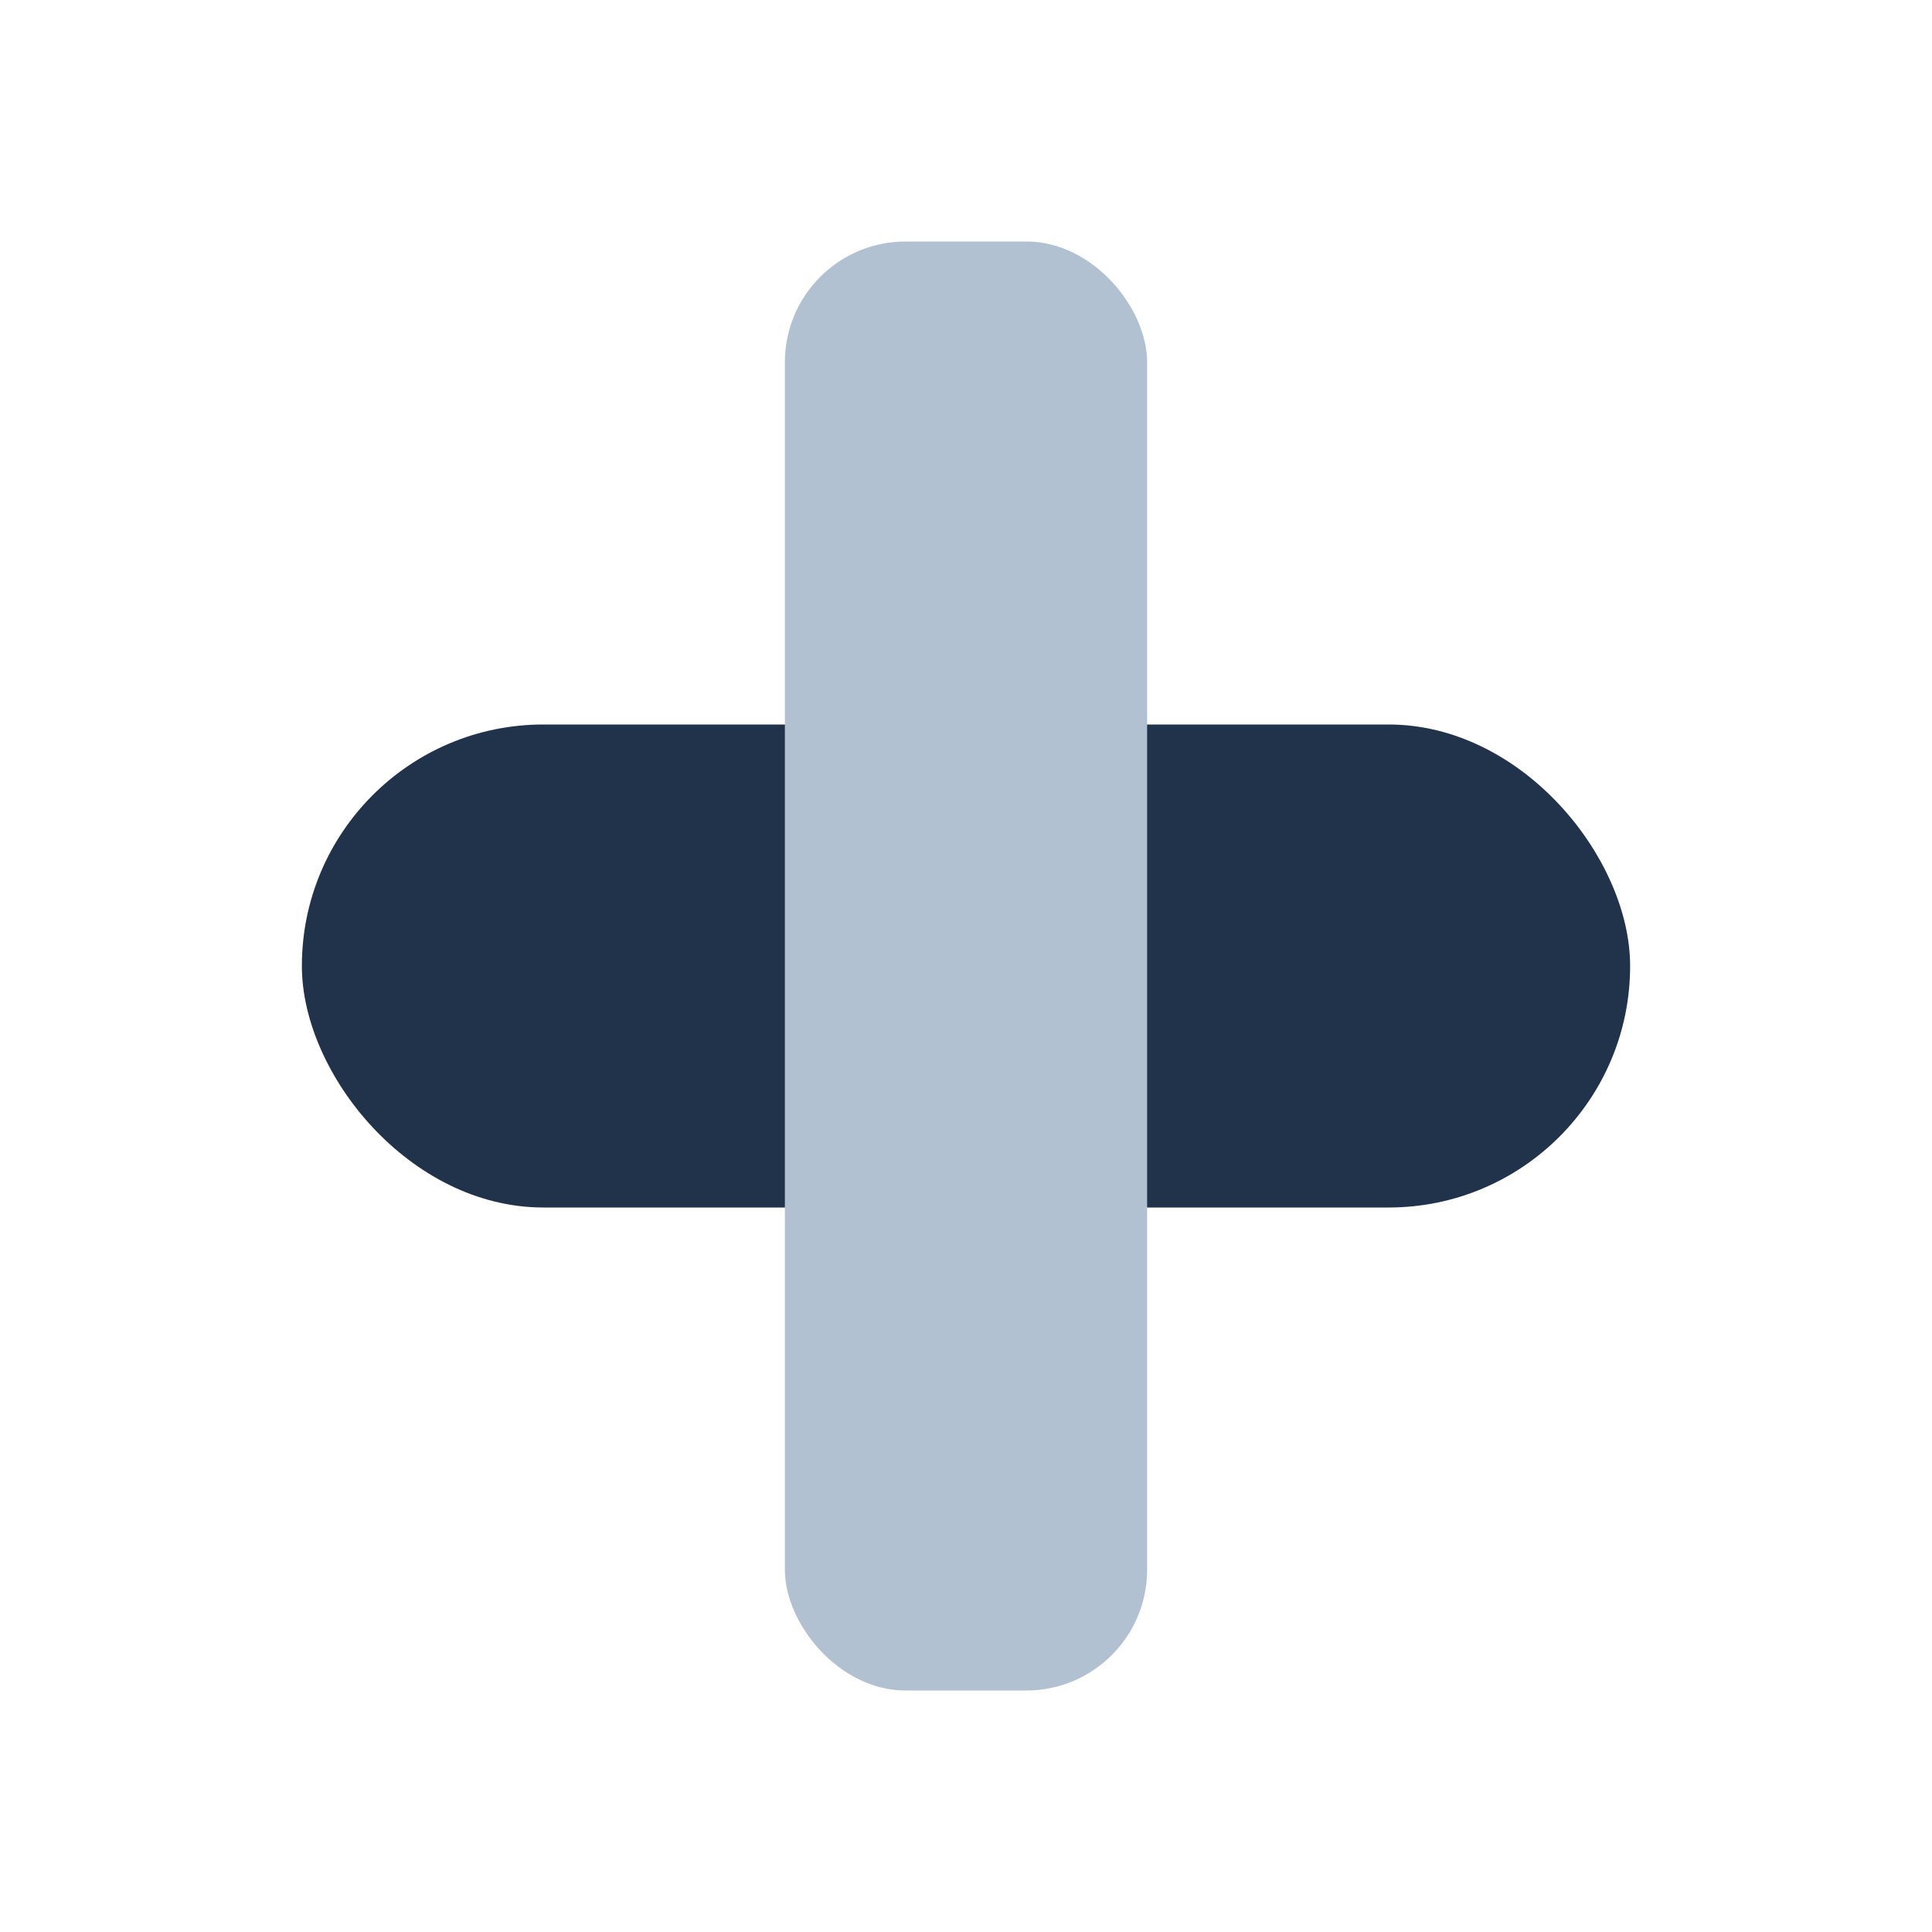
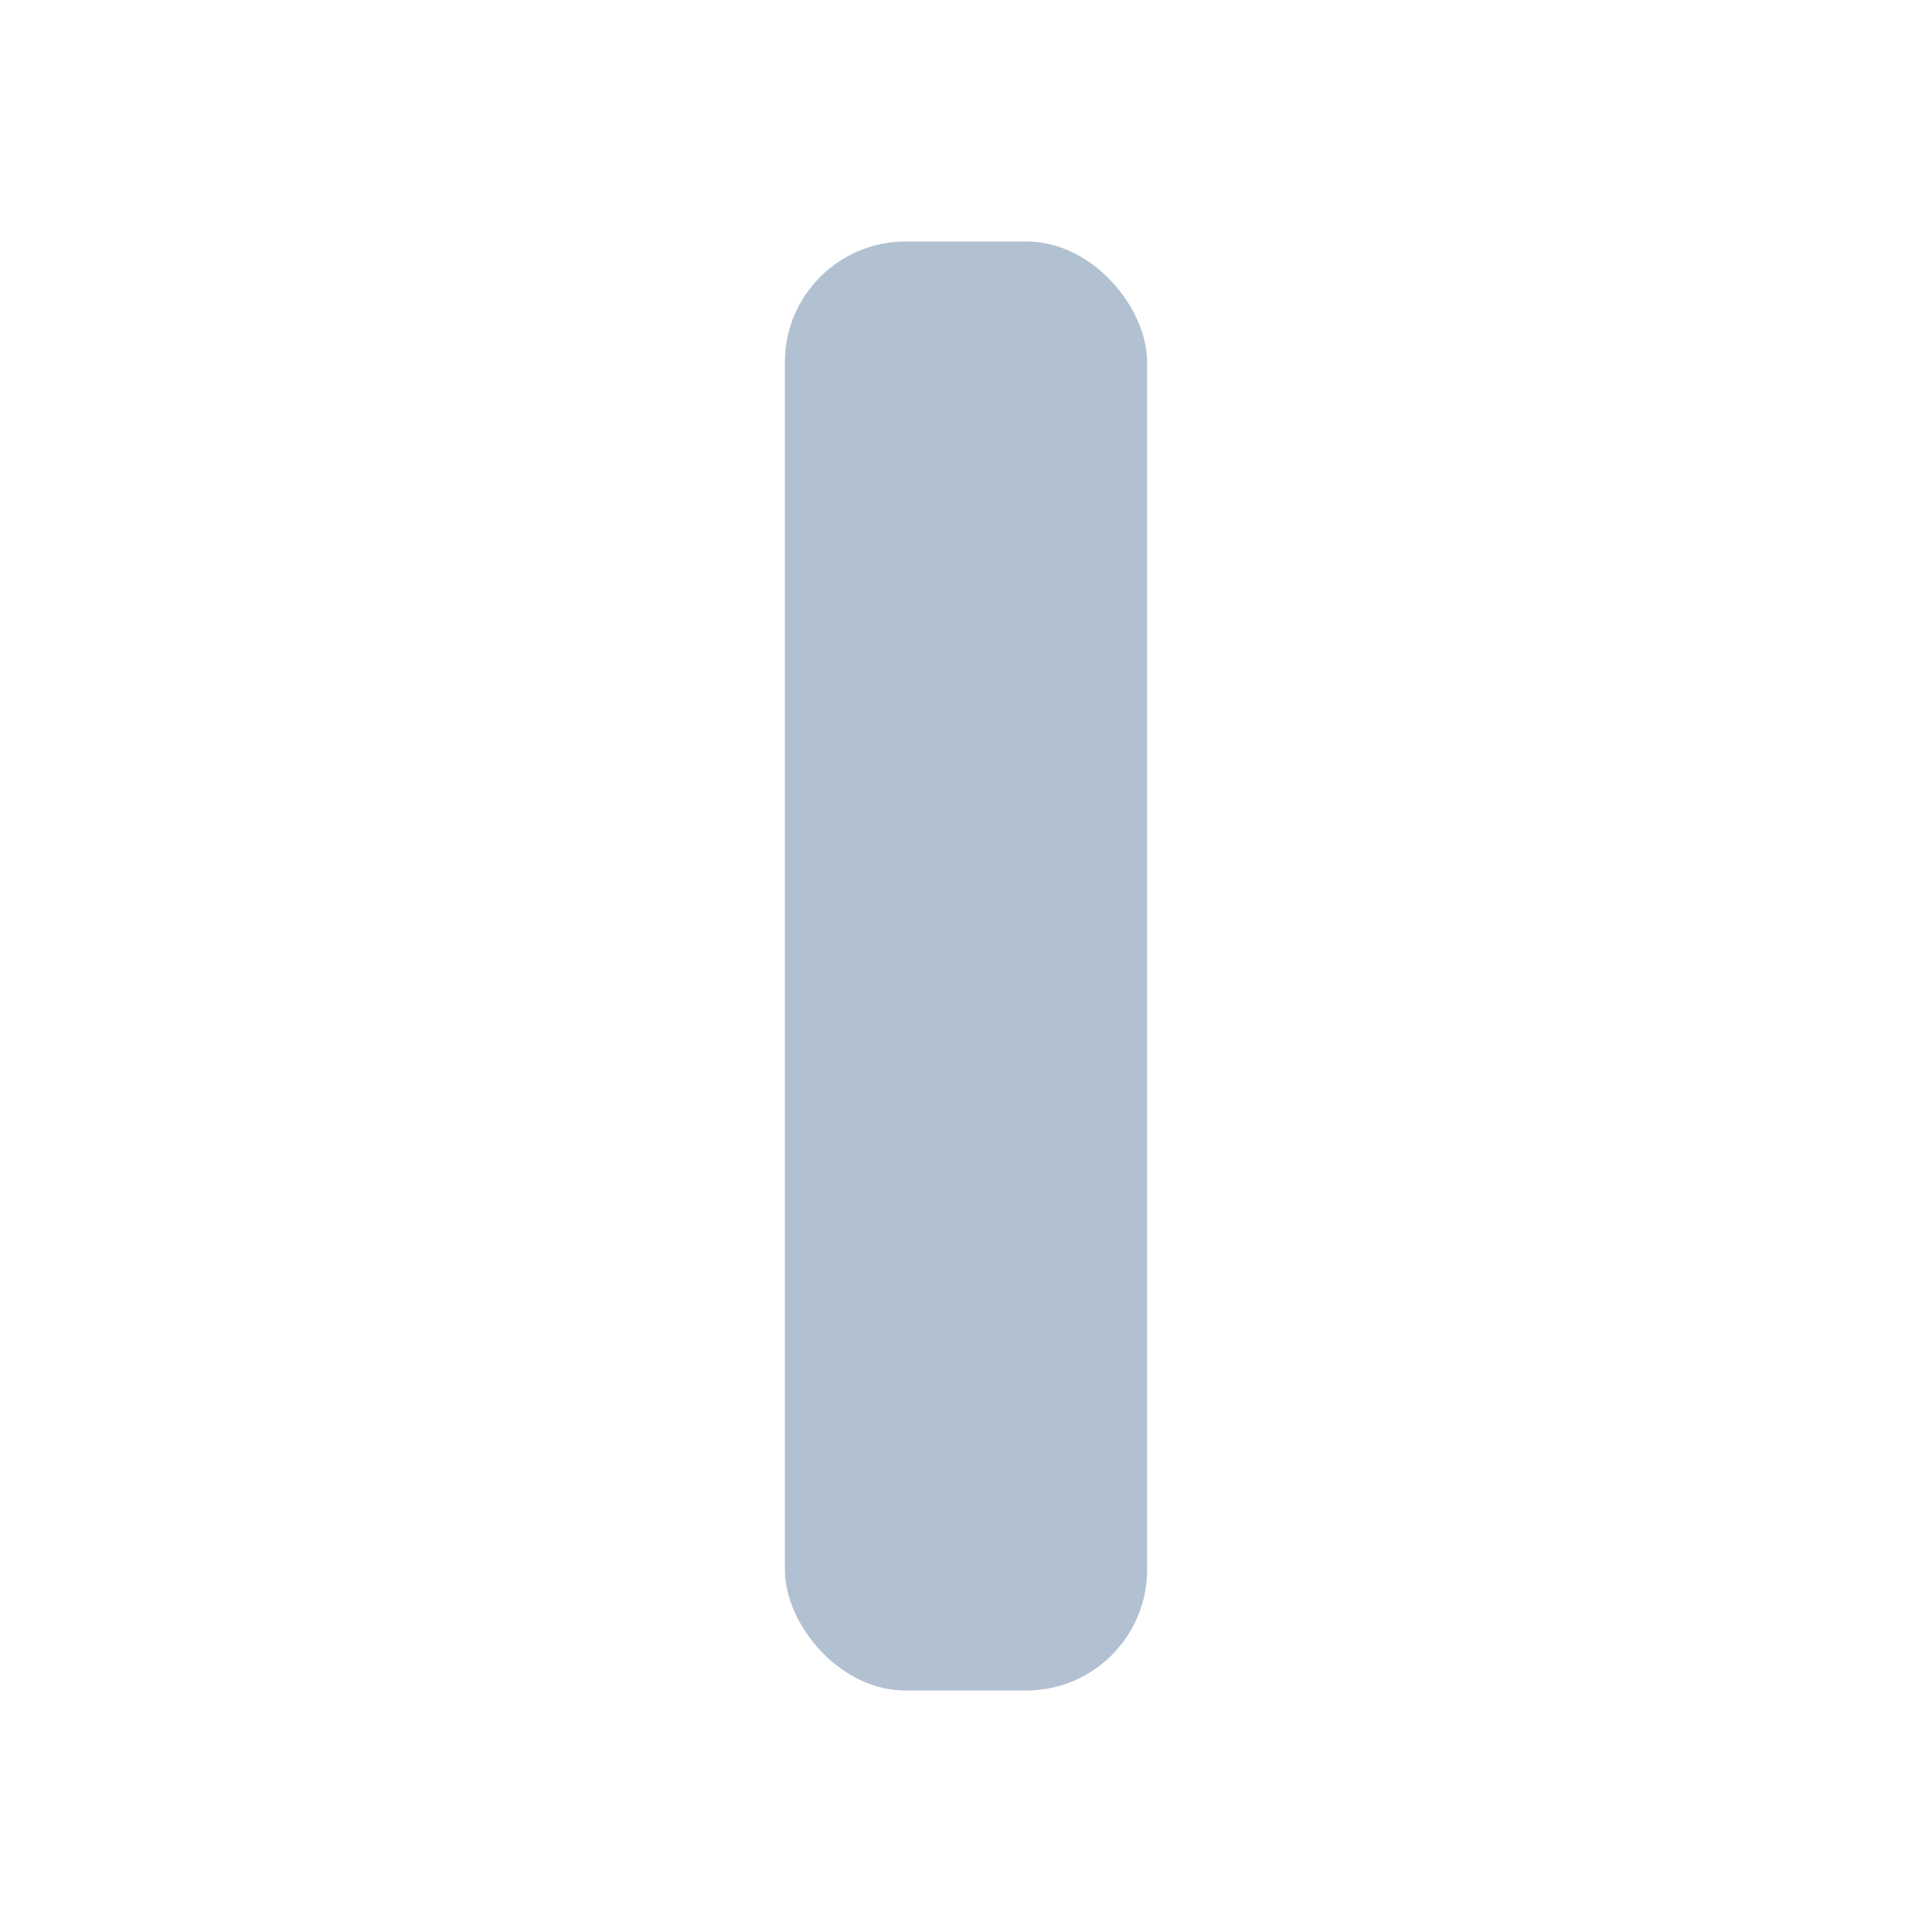
<svg xmlns="http://www.w3.org/2000/svg" width="32" height="32" viewBox="0 0 32 32">
-   <rect x="5" y="12" width="22" height="8" rx="4" fill="#20334A" />
  <rect x="13" y="4" width="6" height="24" rx="2" fill="#B1C1D1" />
</svg>